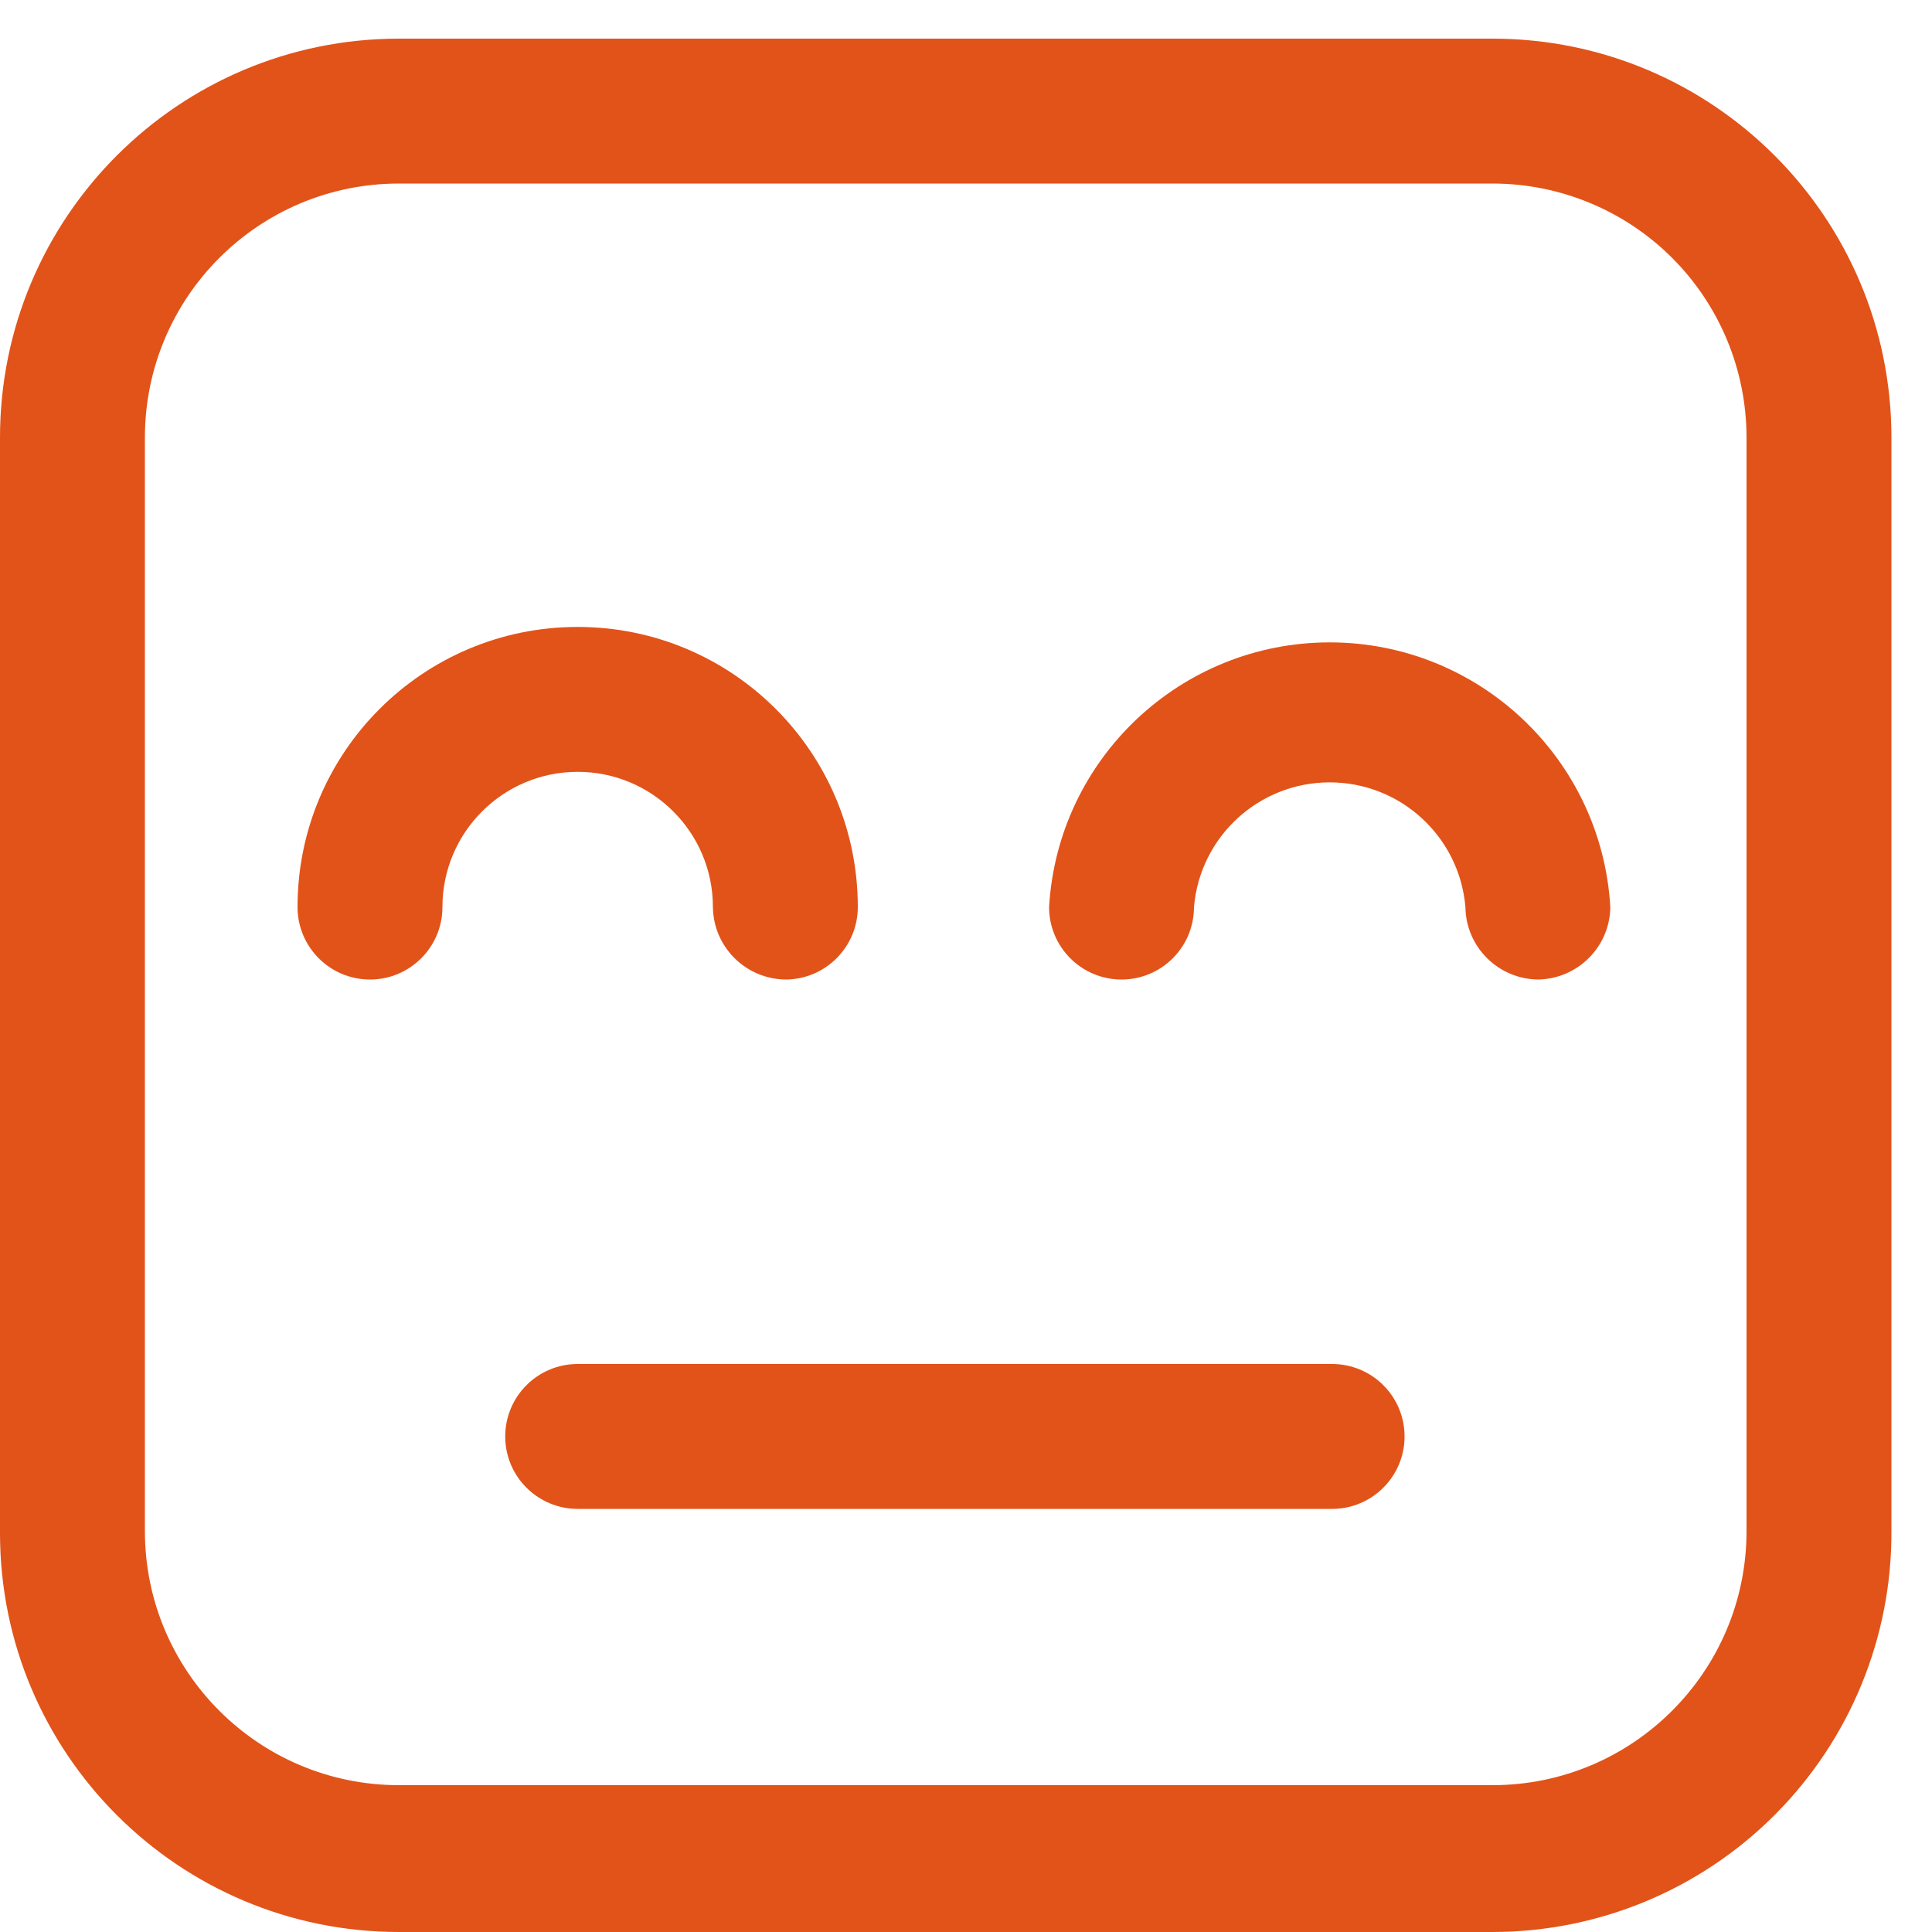
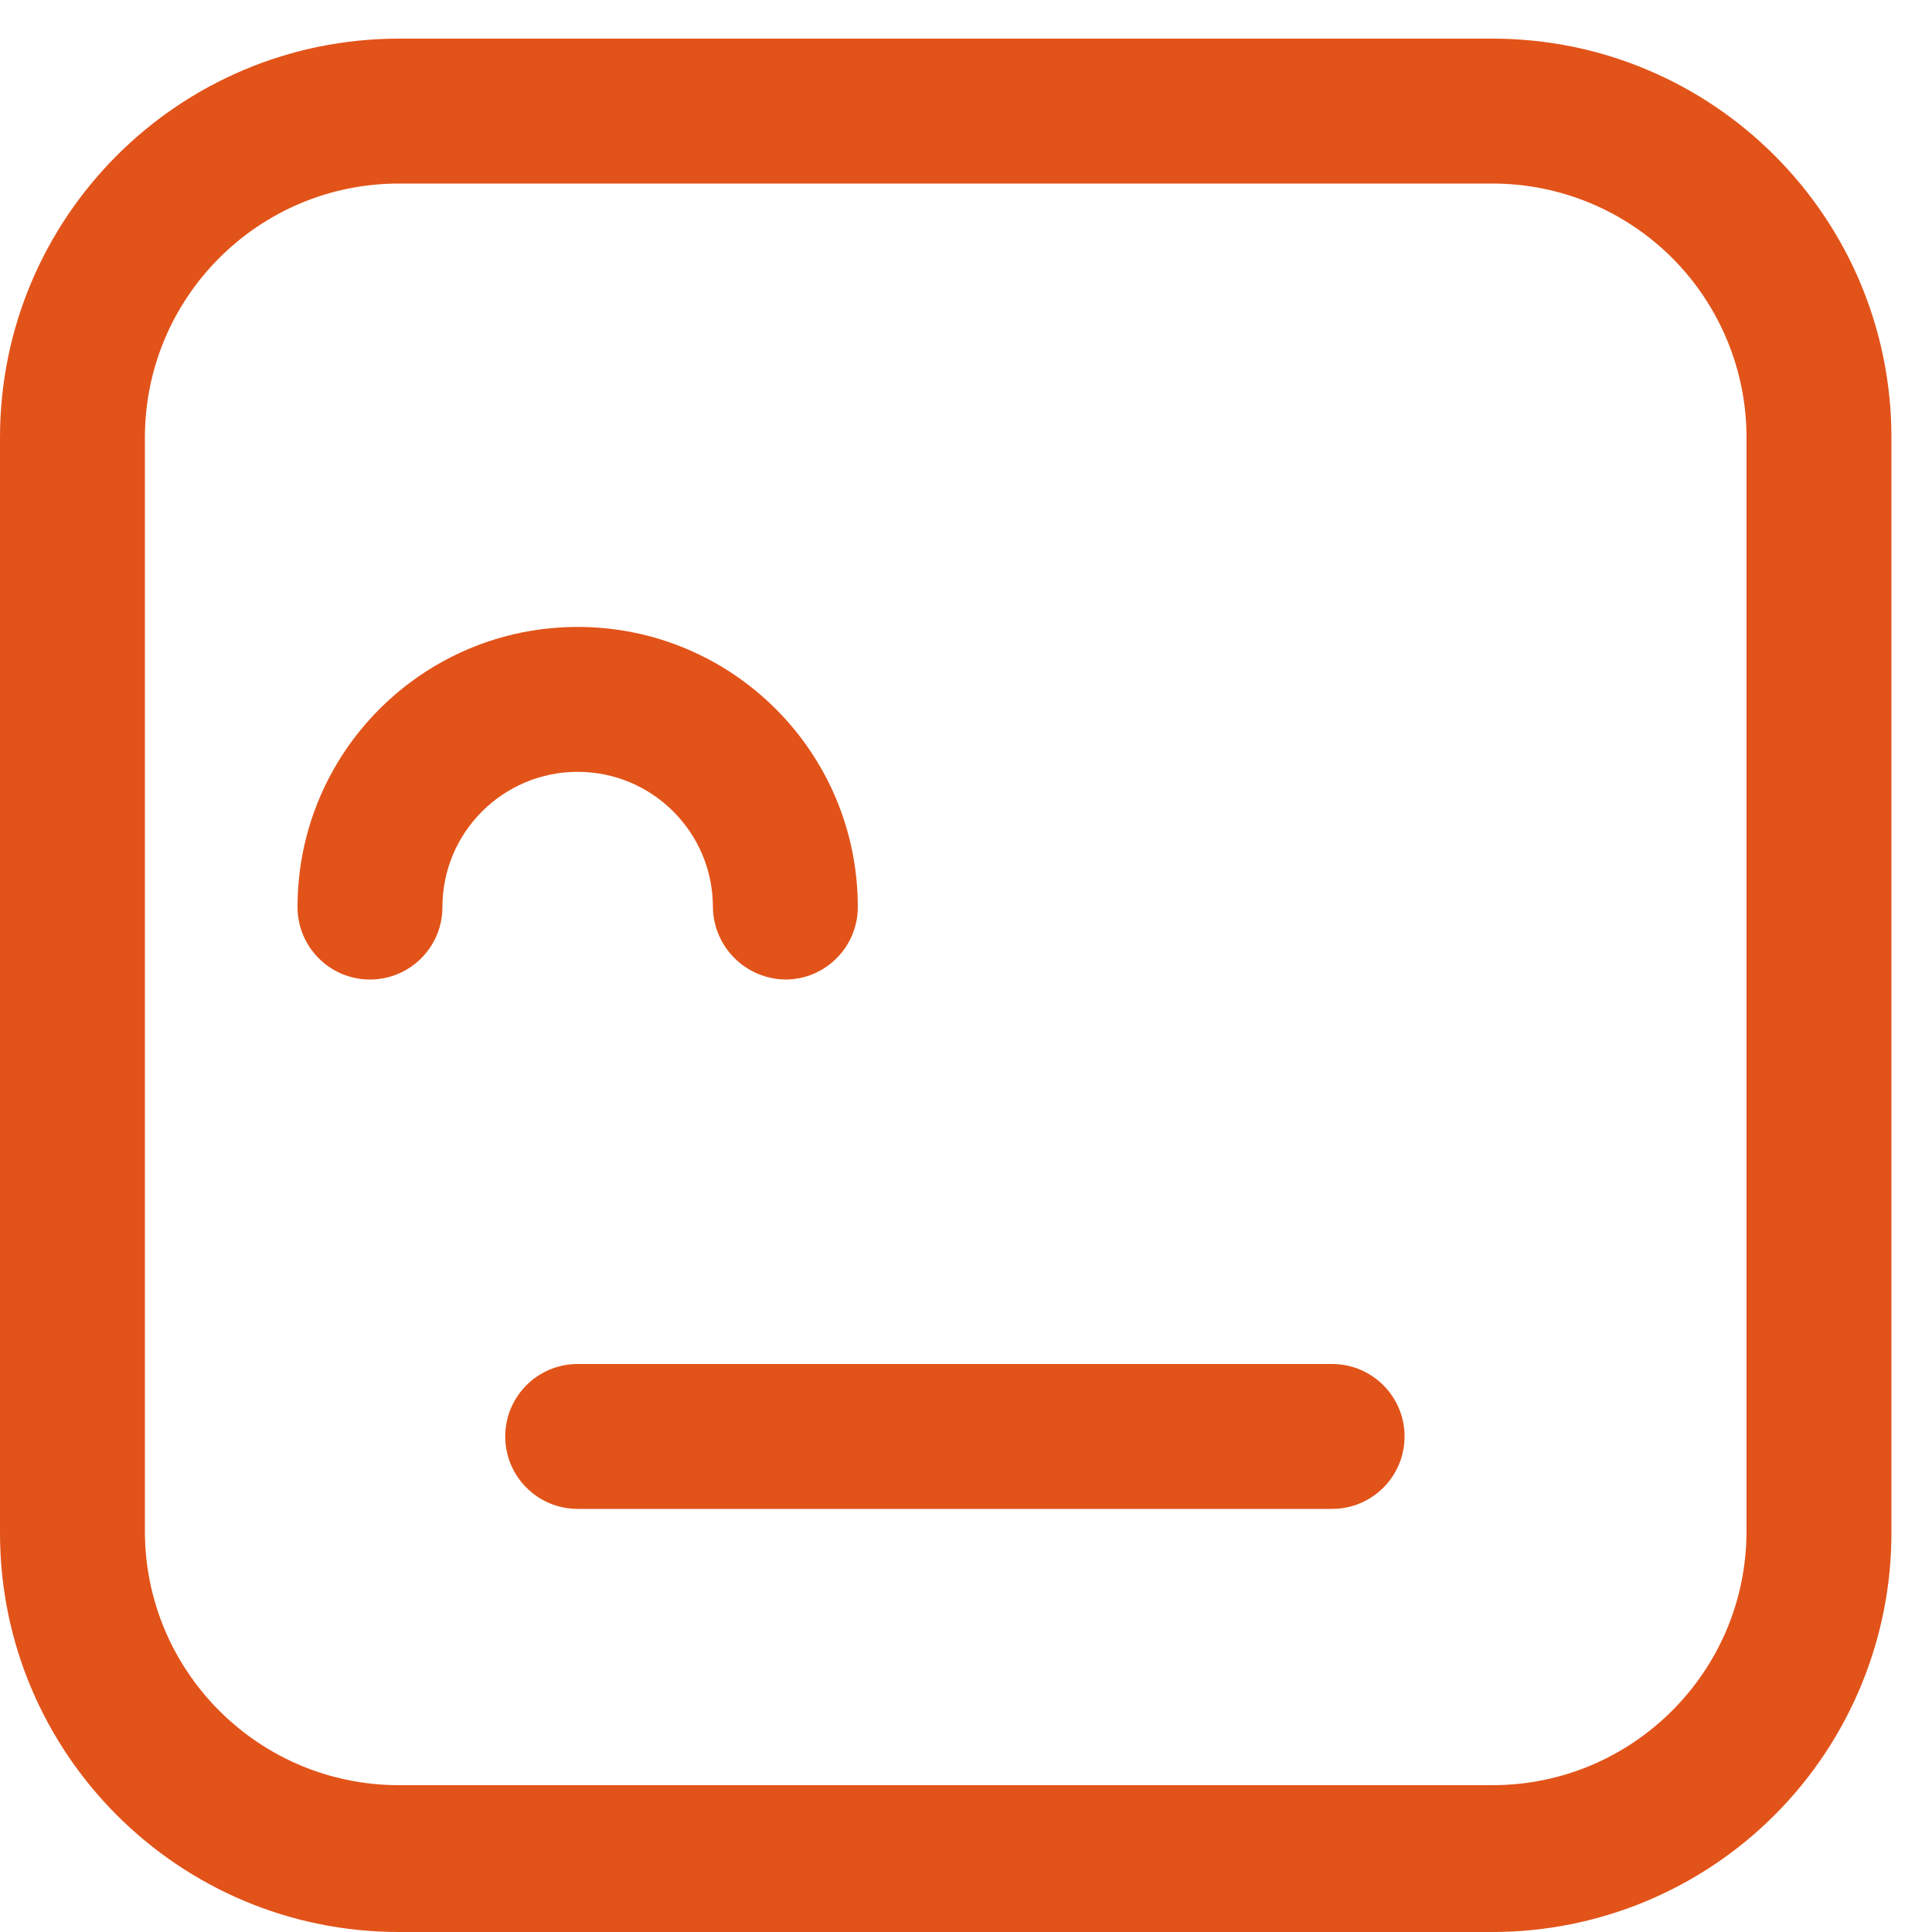
<svg xmlns="http://www.w3.org/2000/svg" width="20" height="20" viewBox="0 0 20 20" fill="none">
  <path fill-rule="evenodd" clip-rule="evenodd" d="M4.13 20H15.45C16.549 20 17.602 19.562 18.377 18.783C19.152 18.004 19.585 16.949 19.58 15.85V4.53C19.58 2.249 17.731 0.4 15.45 0.4H4.13C1.849 0.4 0 2.249 0 4.53V15.87C0 18.151 1.849 20 4.13 20ZM1.5 4.53C1.5 3.077 2.677 1.9 4.13 1.9H15.45C16.148 1.9 16.817 2.177 17.31 2.67C17.803 3.163 18.08 3.832 18.08 4.53V15.85C18.08 17.302 16.902 18.48 15.45 18.48H4.13C2.677 18.48 1.5 17.302 1.5 15.85V4.53Z" fill="#E25319" />
-   <path d="M15.92 10.14C15.508 10.134 15.175 9.802 15.17 9.39C15.108 8.66 14.498 8.099 13.765 8.099C13.032 8.099 12.422 8.66 12.36 9.39C12.36 9.804 12.024 10.14 11.61 10.14C11.196 10.14 10.86 9.804 10.86 9.39C10.95 7.852 12.224 6.65 13.765 6.65C15.306 6.65 16.58 7.852 16.67 9.39C16.665 9.802 16.332 10.134 15.92 10.14Z" fill="#E25319" />
  <path d="M8.13 10.14C7.718 10.134 7.385 9.802 7.38 9.39C7.38 8.617 6.753 7.99 5.98 7.99C5.207 7.99 4.58 8.617 4.58 9.39C4.58 9.804 4.244 10.14 3.83 10.14C3.416 10.14 3.08 9.804 3.08 9.39C3.08 7.788 4.378 6.49 5.98 6.49C7.582 6.49 8.88 7.788 8.88 9.39C8.88 9.589 8.801 9.779 8.66 9.92C8.52 10.061 8.329 10.14 8.13 10.14Z" fill="#E25319" />
  <path d="M13.79 15.62H5.98C5.566 15.62 5.23 15.284 5.23 14.87C5.23 14.456 5.566 14.12 5.98 14.12H13.79C14.204 14.12 14.54 14.456 14.54 14.87C14.54 15.284 14.204 15.62 13.79 15.62Z" fill="#E25319" />
</svg>